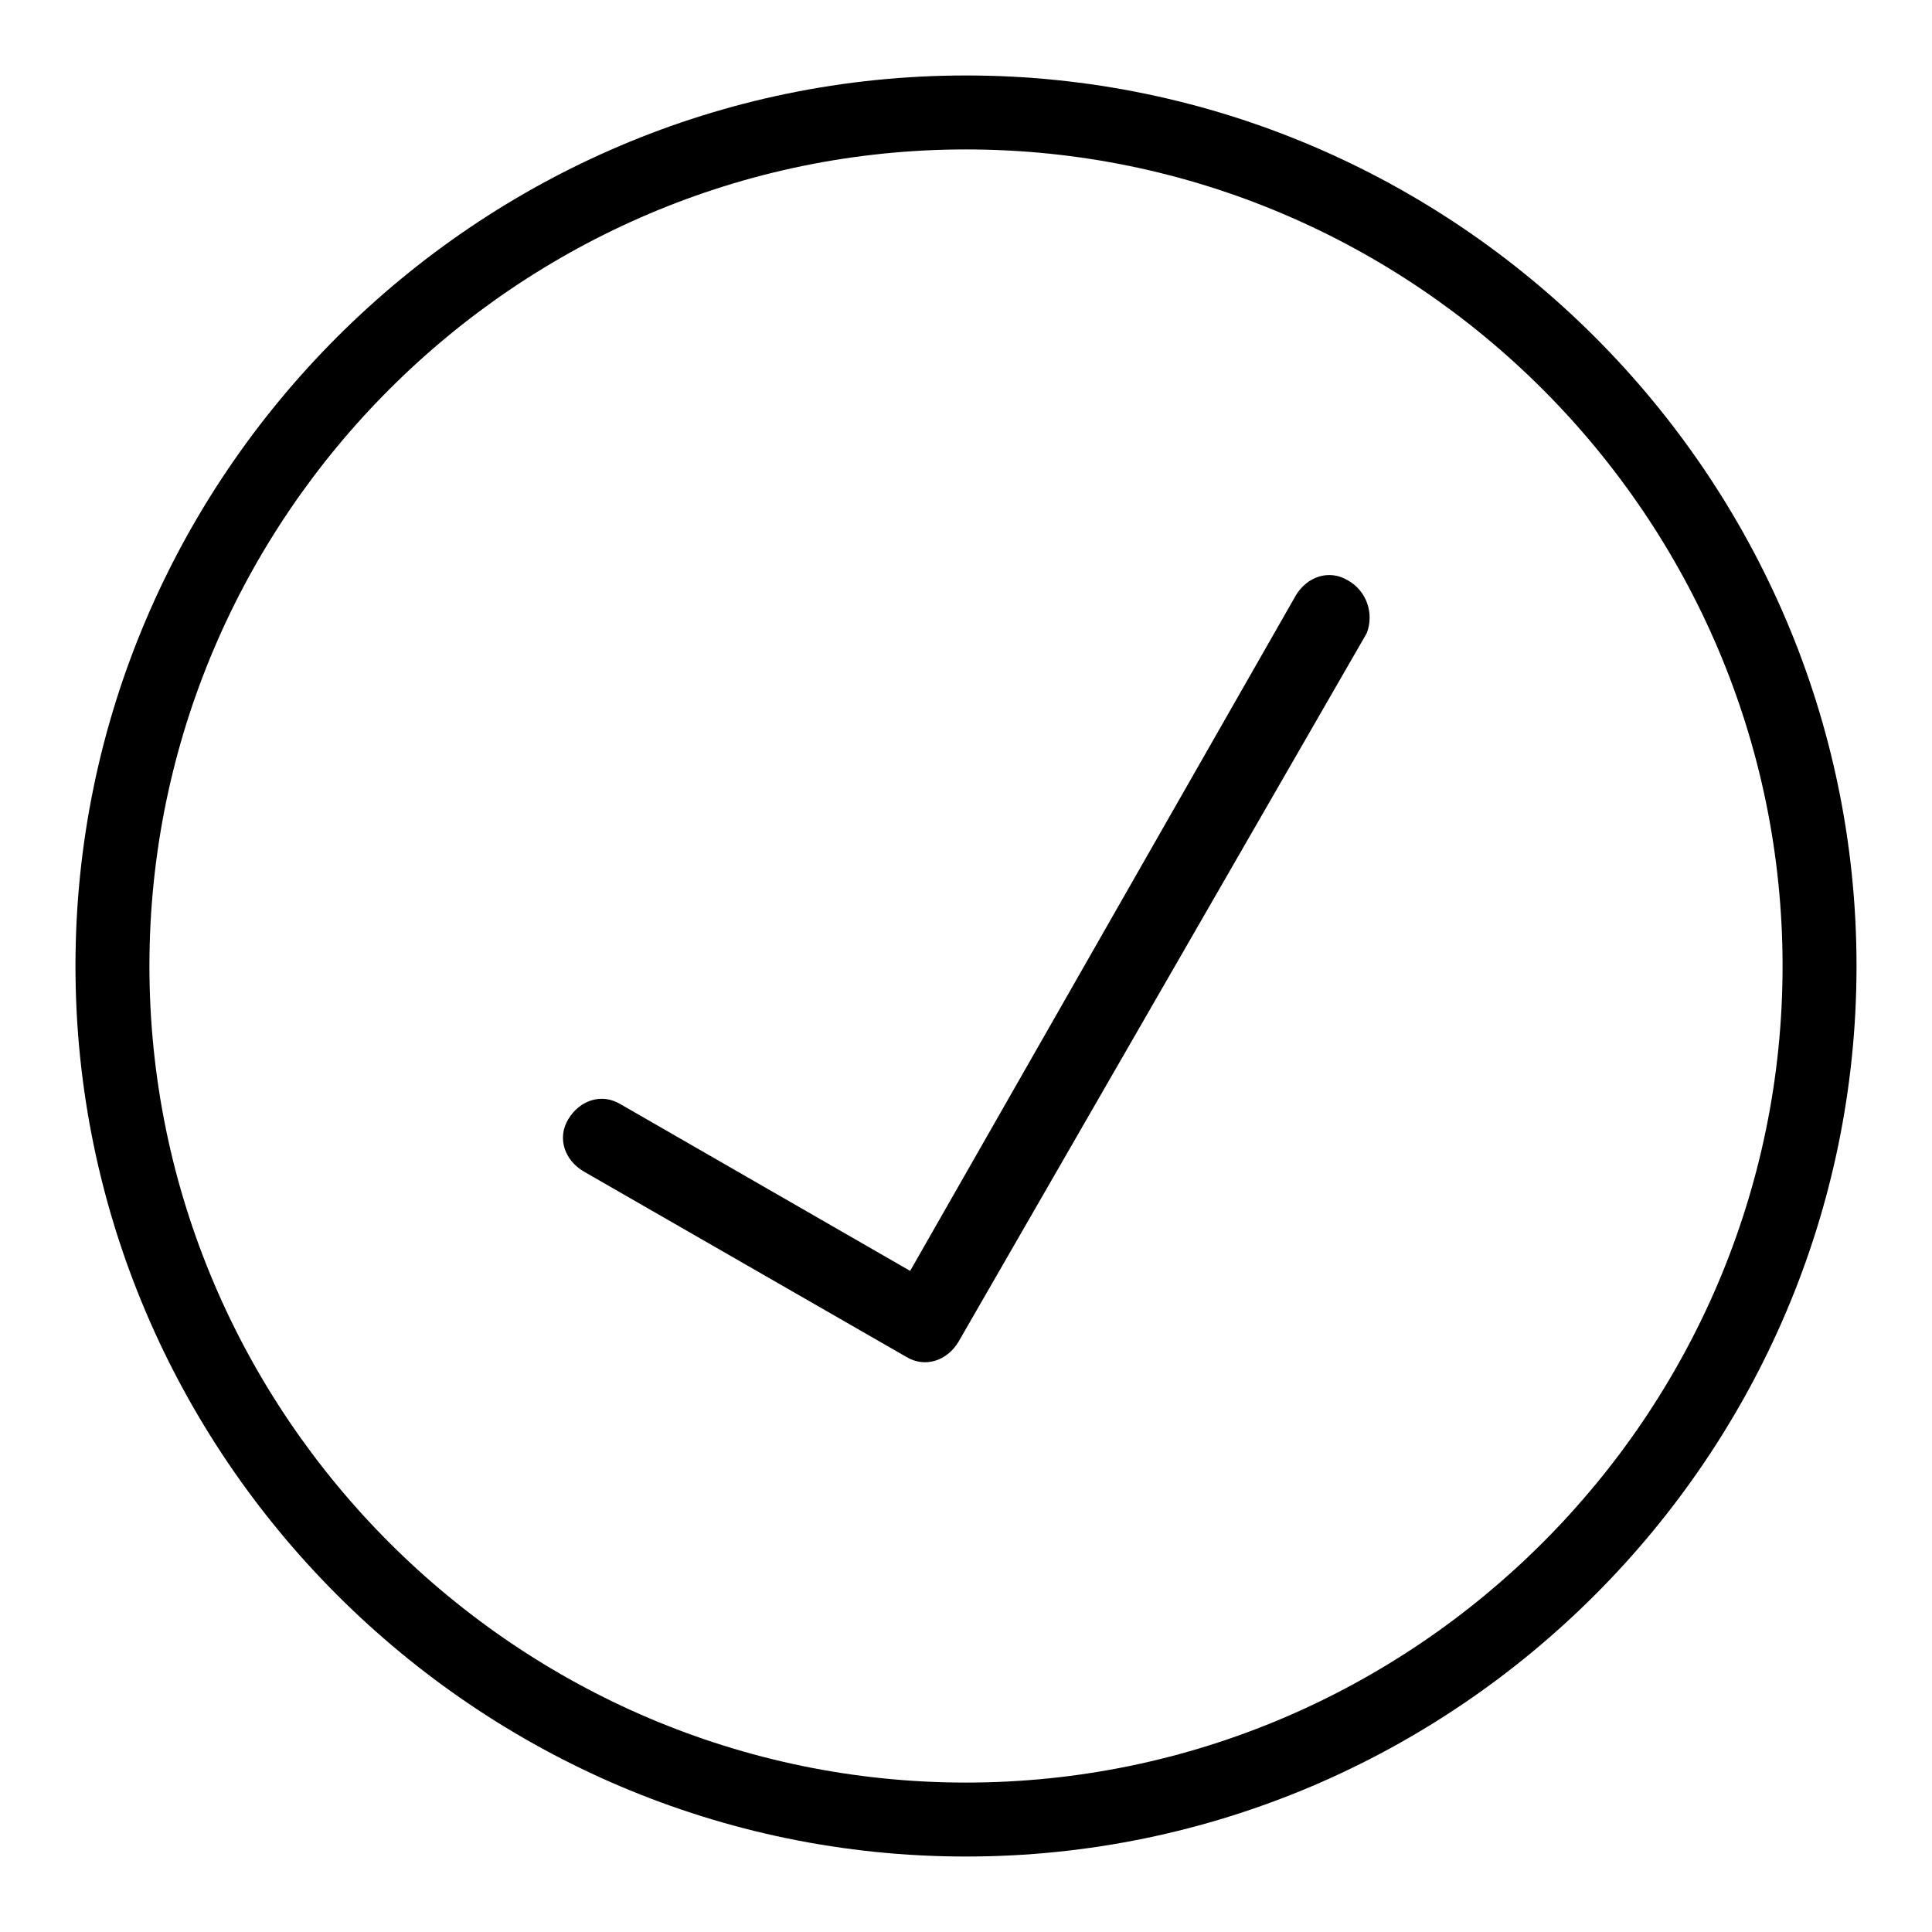
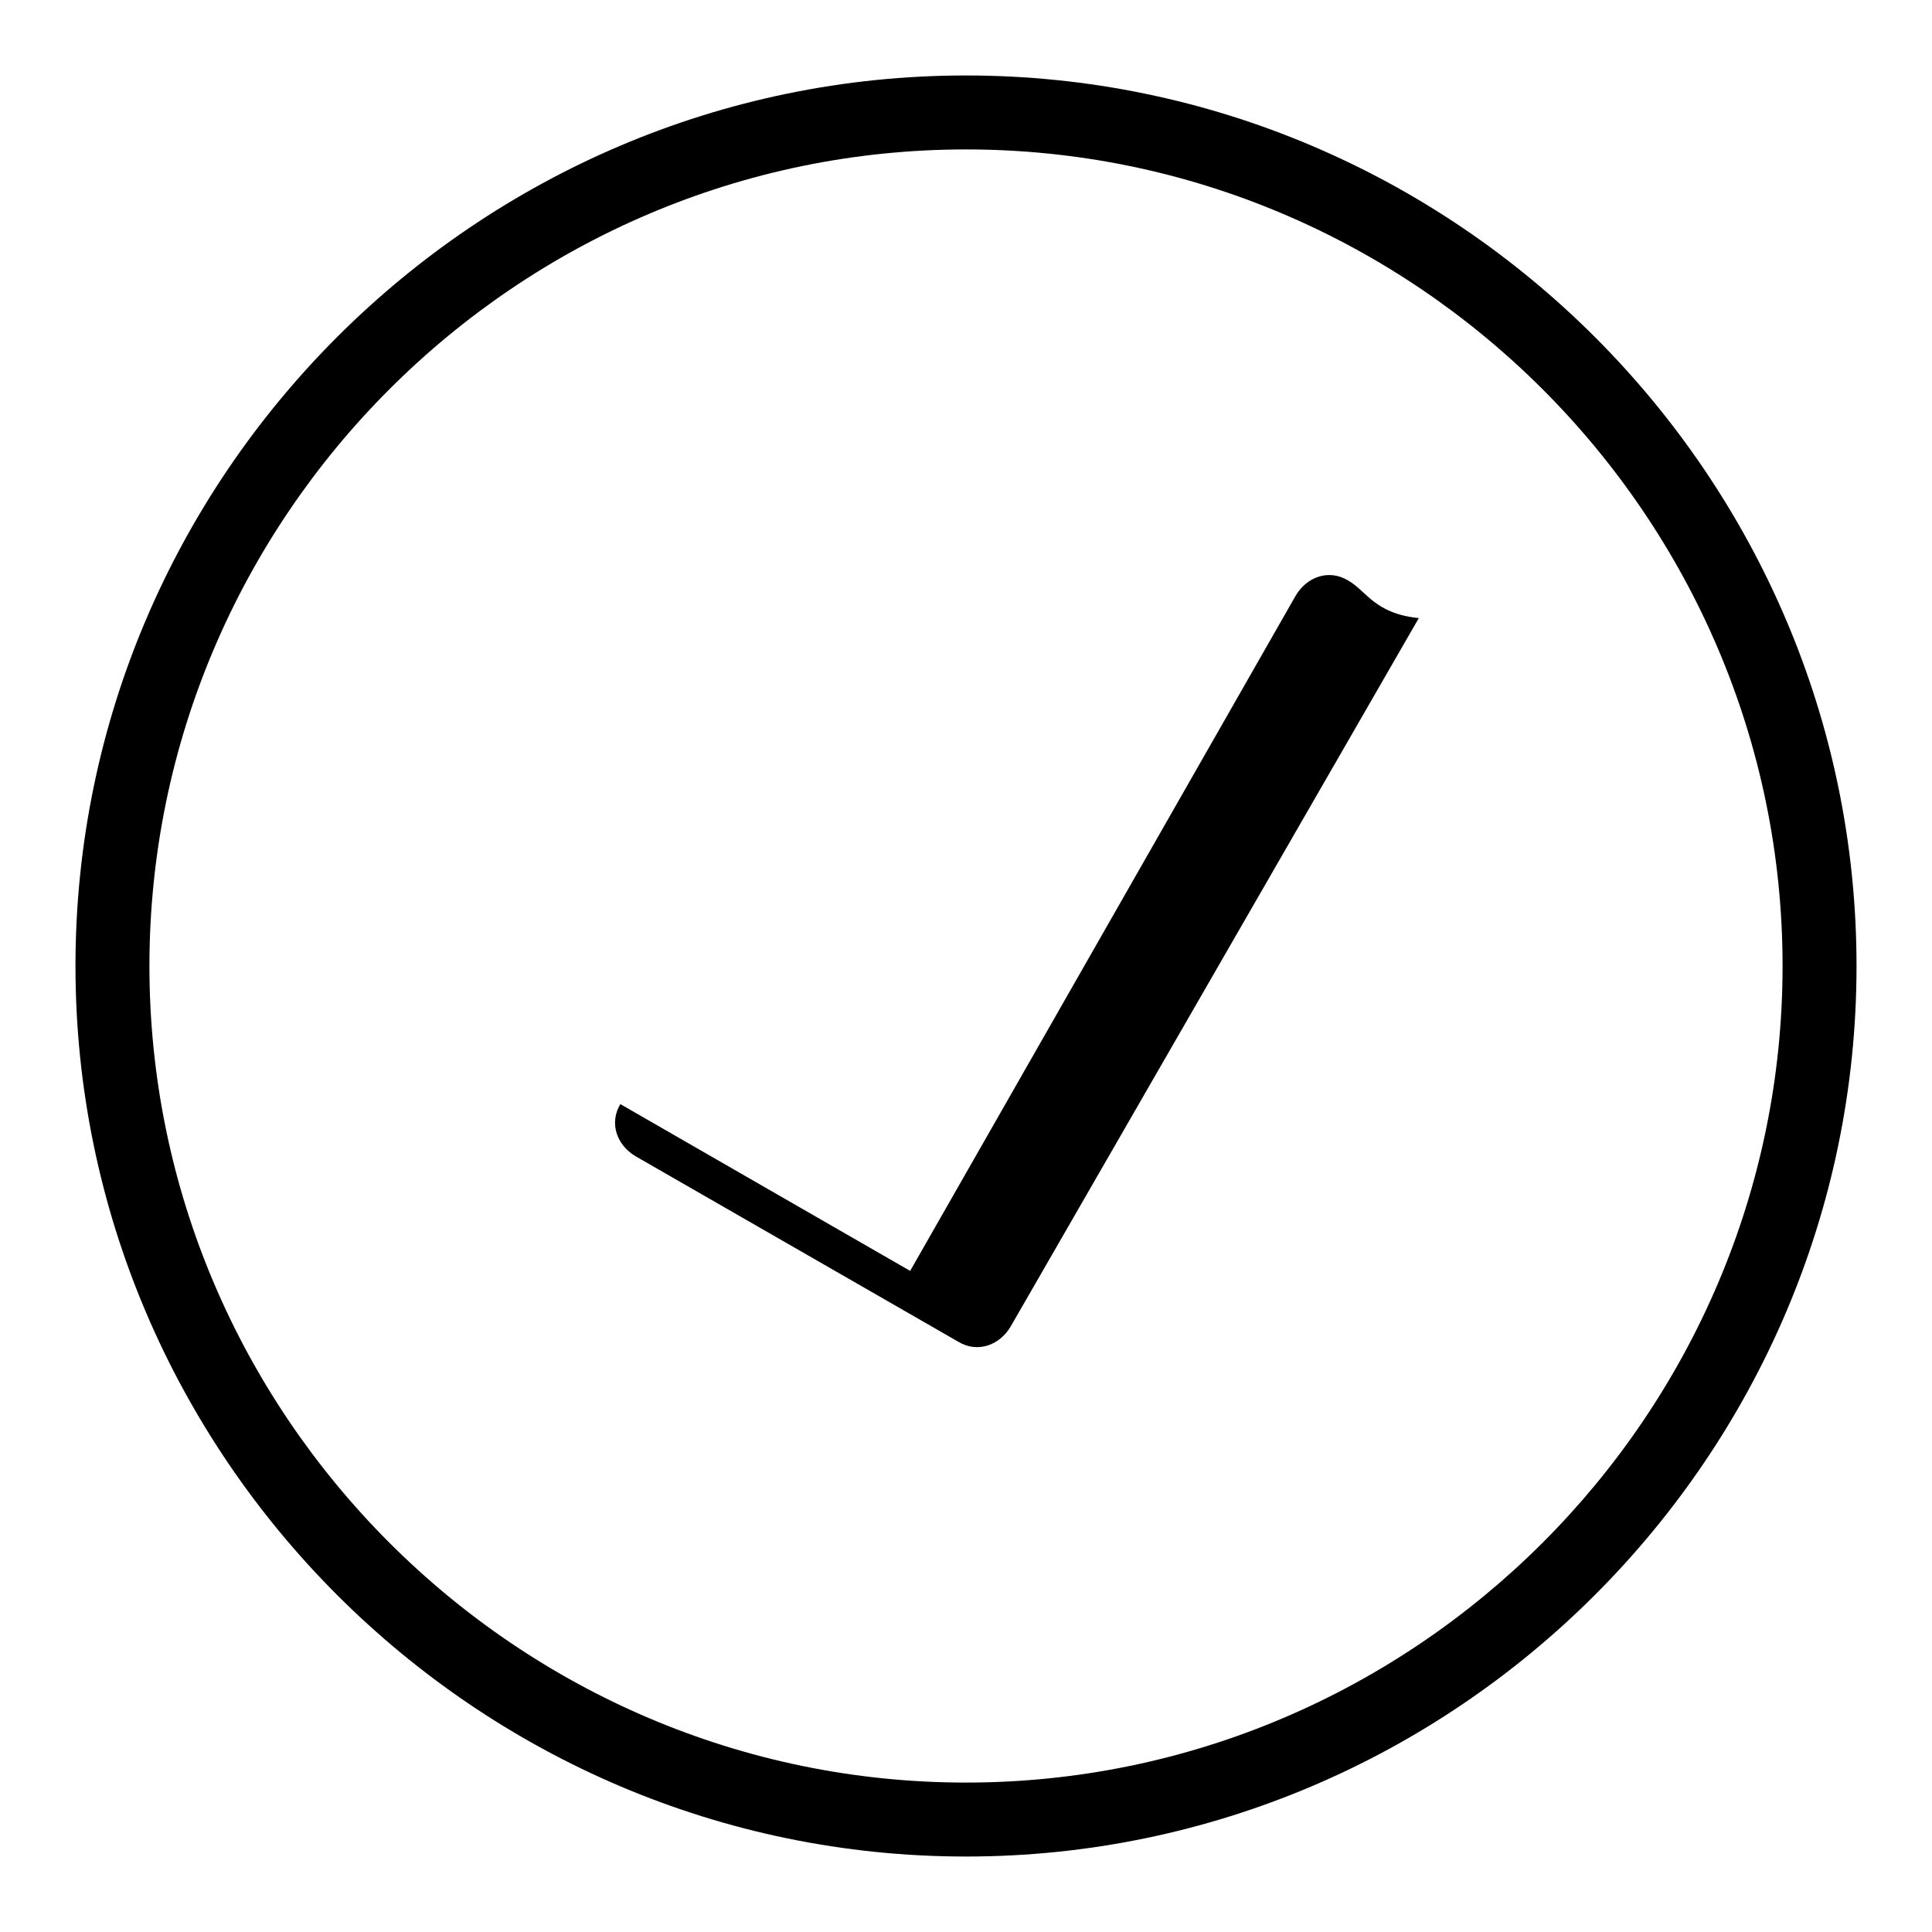
<svg xmlns="http://www.w3.org/2000/svg" version="1.1" x="0px" y="0px" viewBox="0 0 256 256" enable-background="new 0 0 256 256" xml:space="preserve">
  <g>
-     <path fill="#000000" d="M128,246c-64.9,0-118-53.1-118-118C10,63.1,63.1,10,128,10c64.9,0,118,53.1,118,118 C246,192.9,192.9,246,128,246z M128,19.8C68.5,19.8,19.8,68.5,19.8,128c0,59.5,48.7,108.2,108.2,108.2 c59.5,0,108.2-48.7,108.2-108.2C236.2,68.5,187.5,19.8,128,19.8z M178.6,76.9c-2.5-1.5-5.4-0.5-6.9,2l-51.1,89.5l-38.4-22.1 c-2.5-1.5-5.4-0.5-6.9,2c-1.5,2.5-0.5,5.4,2,6.9l42.8,24.6c2.5,1.5,5.4,0.5,6.9-2l54.1-93.9C182.1,81.3,181.1,78.3,178.6,76.9z" />
+     <path fill="#000000" d="M128,246c-64.9,0-118-53.1-118-118C10,63.1,63.1,10,128,10c64.9,0,118,53.1,118,118 C246,192.9,192.9,246,128,246z M128,19.8C68.5,19.8,19.8,68.5,19.8,128c0,59.5,48.7,108.2,108.2,108.2 c59.5,0,108.2-48.7,108.2-108.2C236.2,68.5,187.5,19.8,128,19.8z M178.6,76.9c-2.5-1.5-5.4-0.5-6.9,2l-51.1,89.5l-38.4-22.1 c-1.5,2.5-0.5,5.4,2,6.9l42.8,24.6c2.5,1.5,5.4,0.5,6.9-2l54.1-93.9C182.1,81.3,181.1,78.3,178.6,76.9z" />
  </g>
</svg>